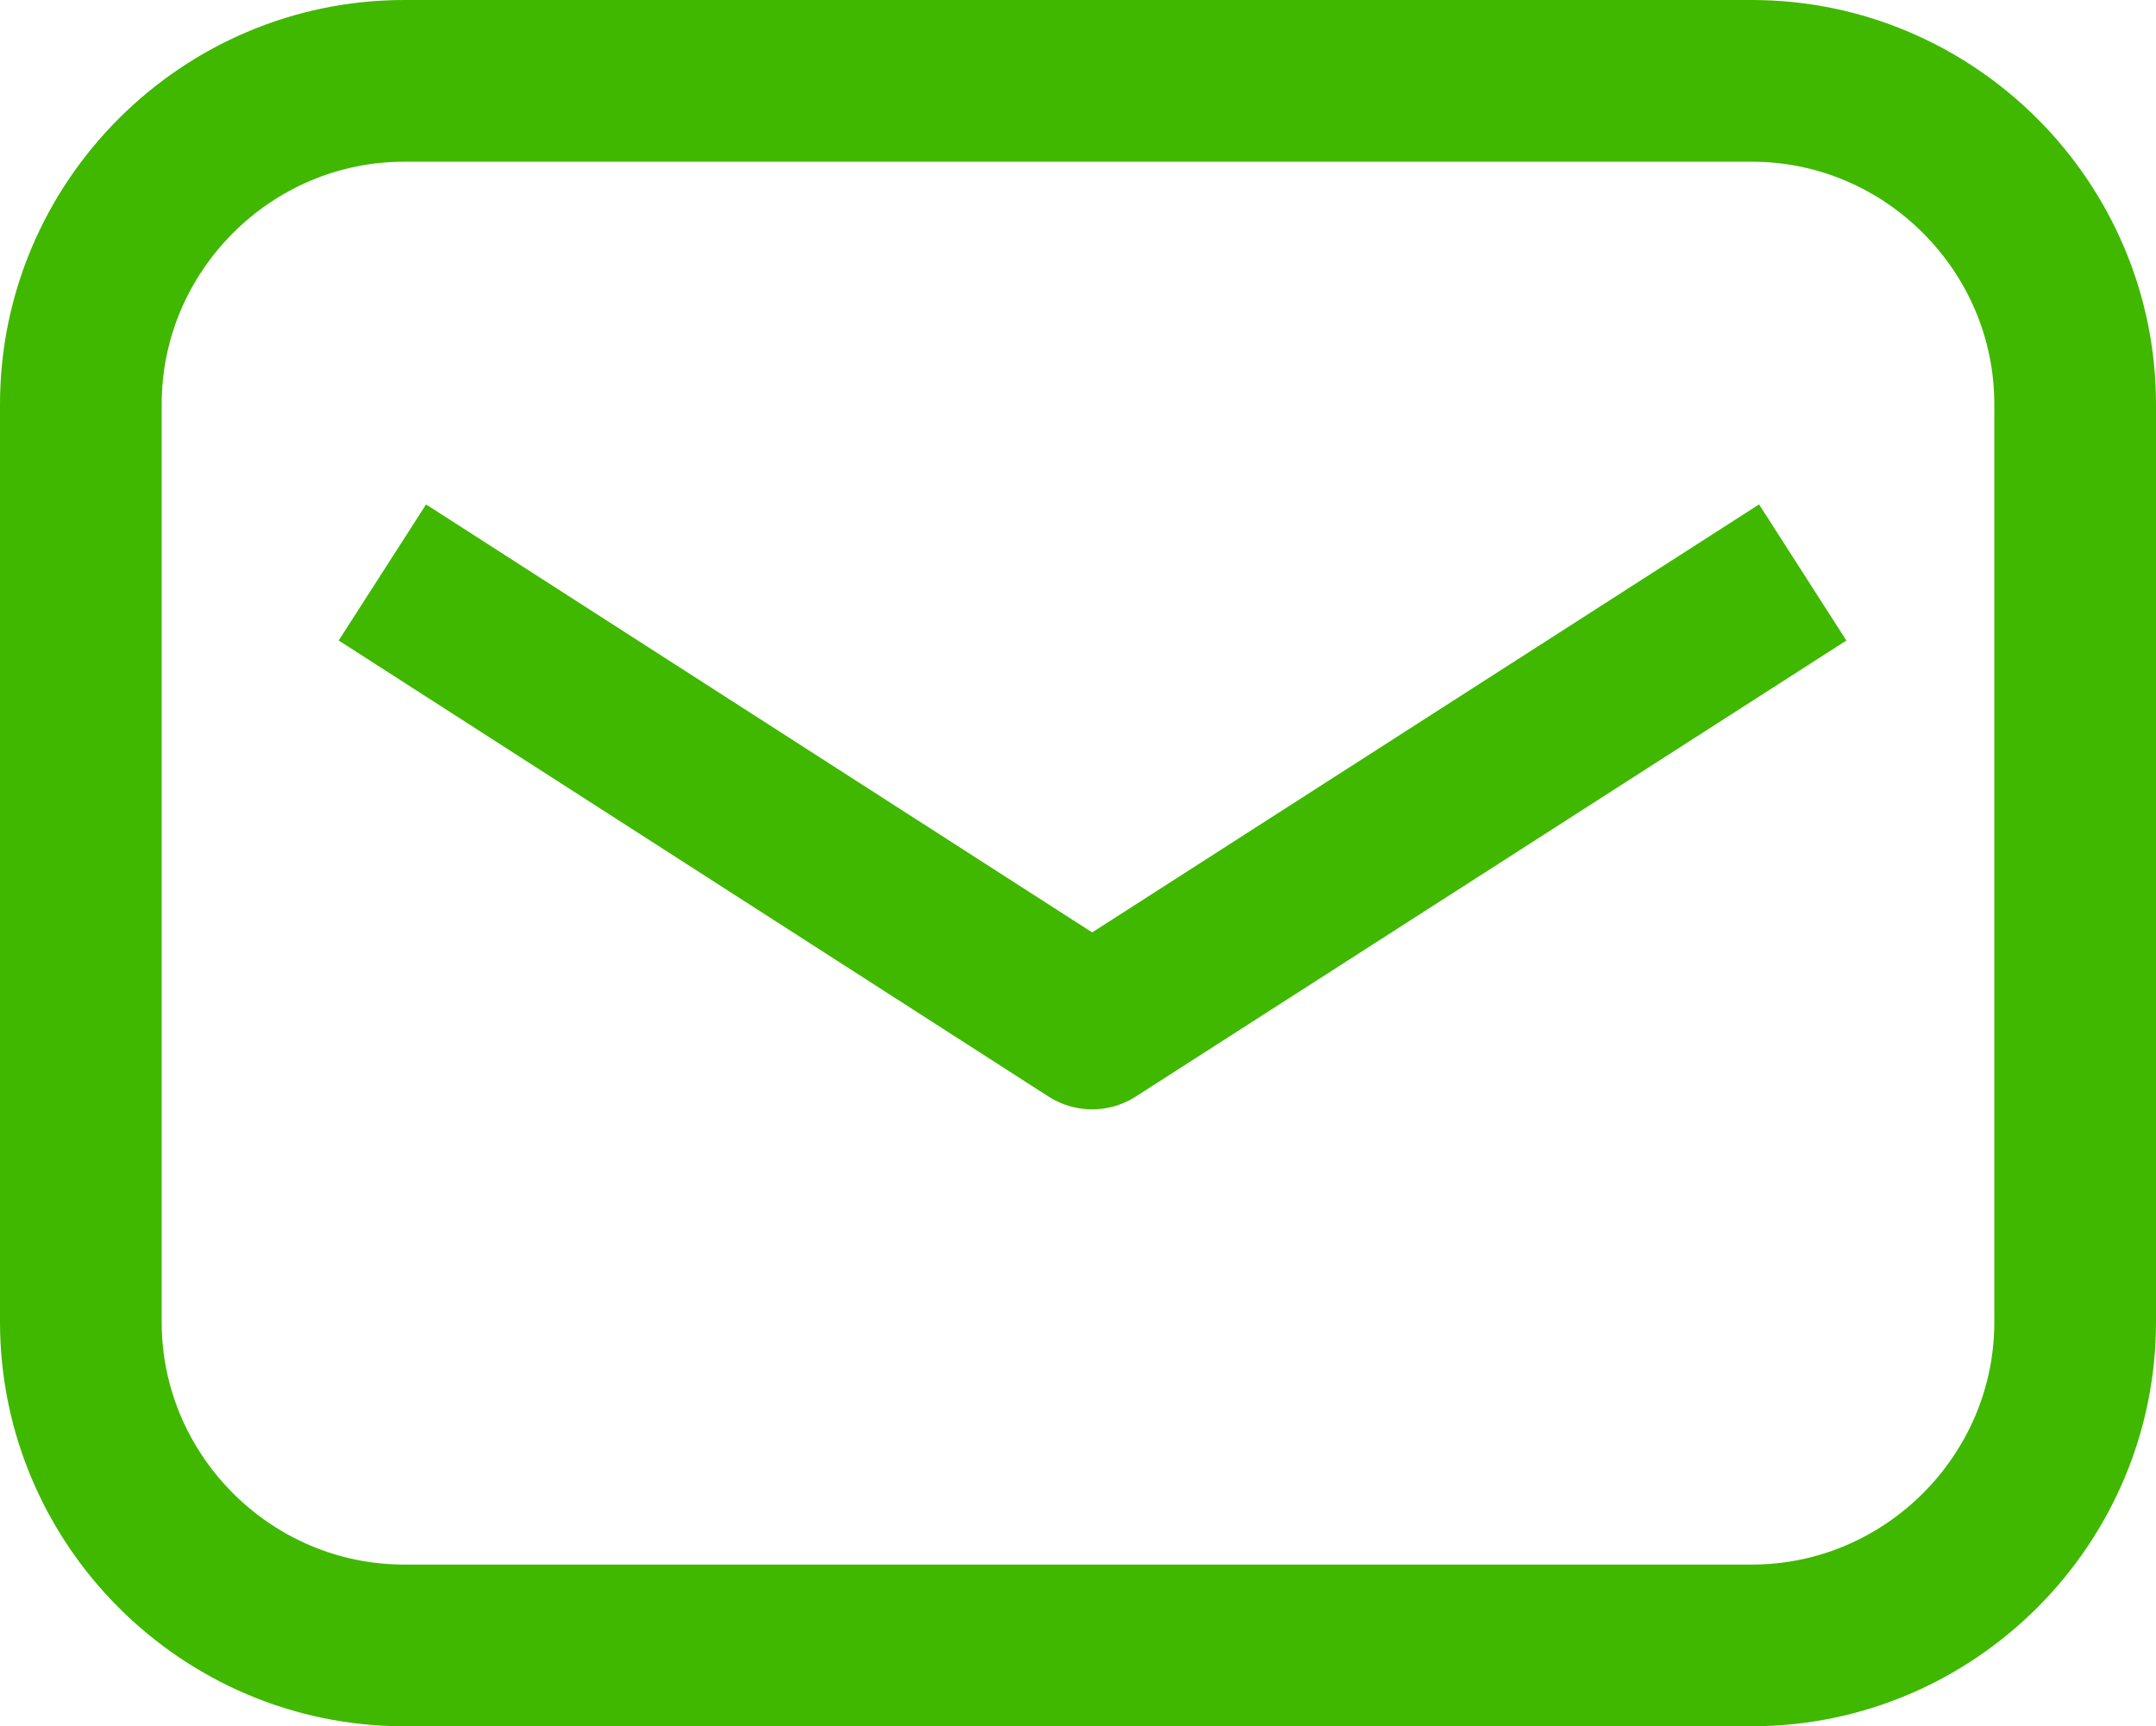
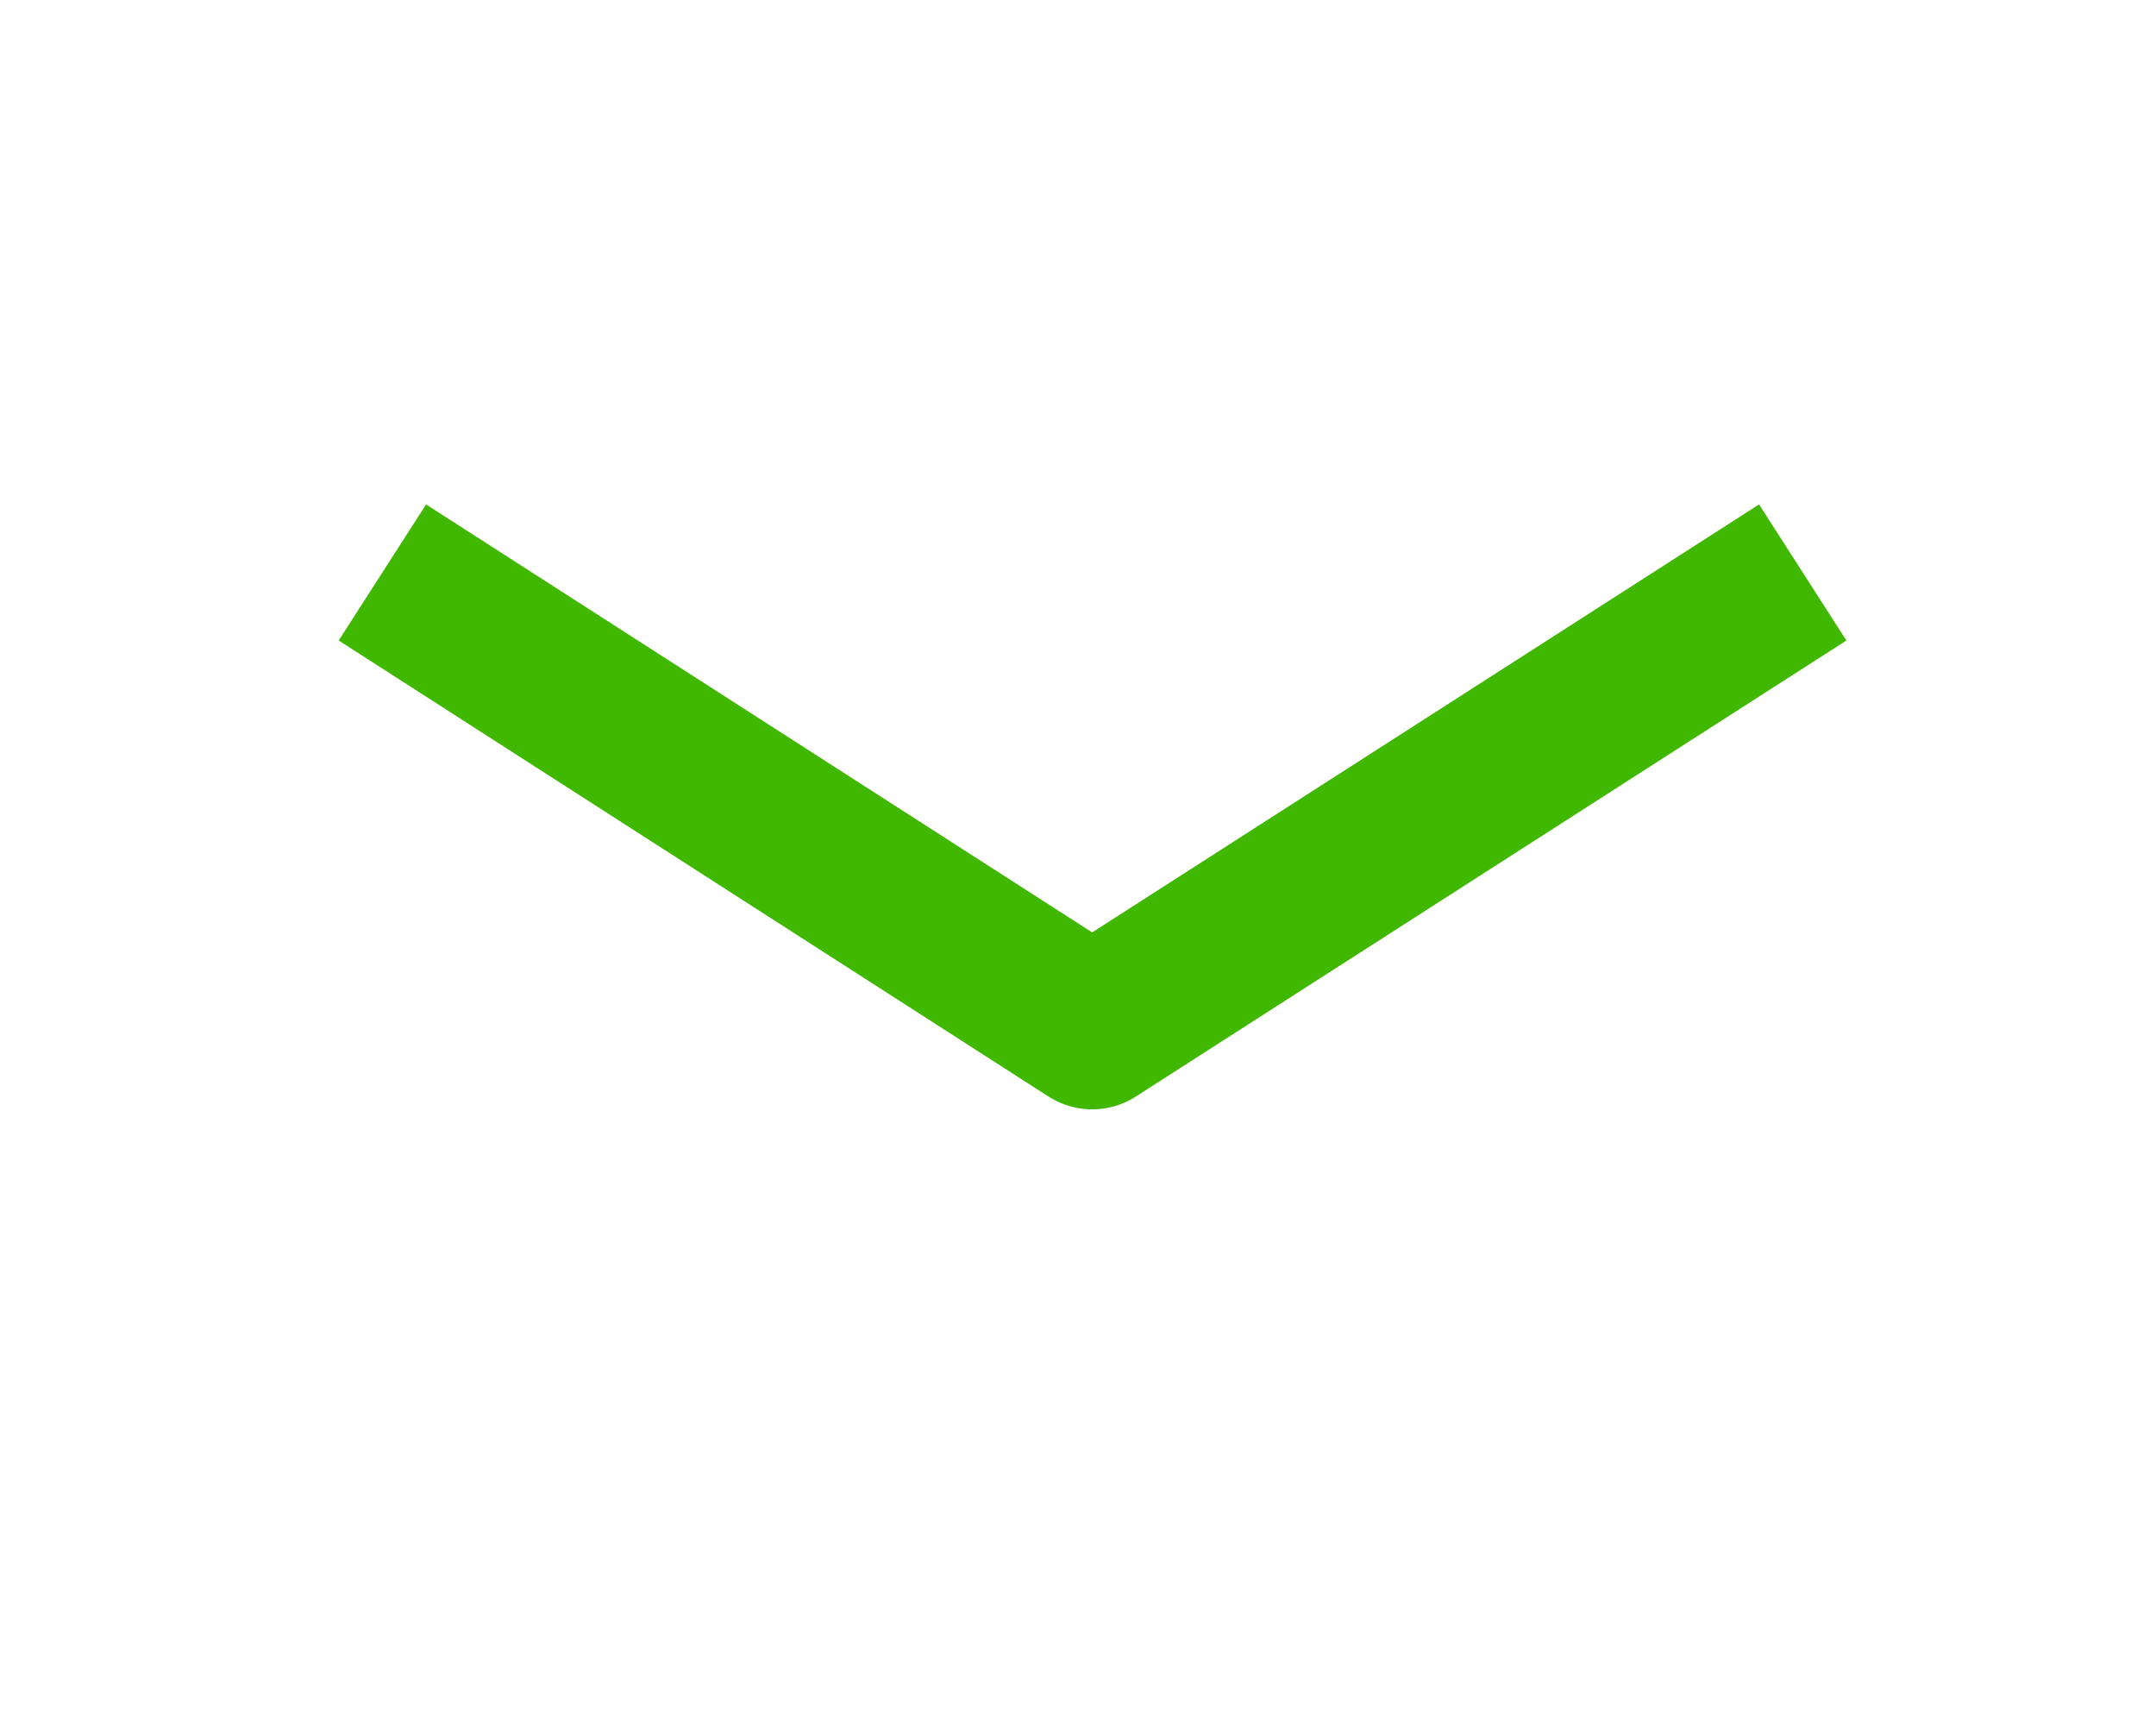
<svg xmlns="http://www.w3.org/2000/svg" version="1.1" id="email" x="0px" y="0px" viewBox="0 0 26.67 21.35" style="enable-background:new 0 0 26.67 21.35;" xml:space="preserve">
  <style type="text/css">
	.st0{fill:none;stroke:#40B800;stroke-width:2;stroke-linejoin:round;stroke-miterlimit:10;}
</style>
-   <path class="st0" d="M21.67,20.35H5c-2.2,0-4-1.8-4-4V5c0-2.2,1.8-4,4-4h16.67c2.2,0,4,1.8,4,4v11.35  C25.67,18.55,23.87,20.35,21.67,20.35z" />
  <polyline class="st0" points="4.73,7.08 13.51,12.72 22.3,7.08 " />
</svg>